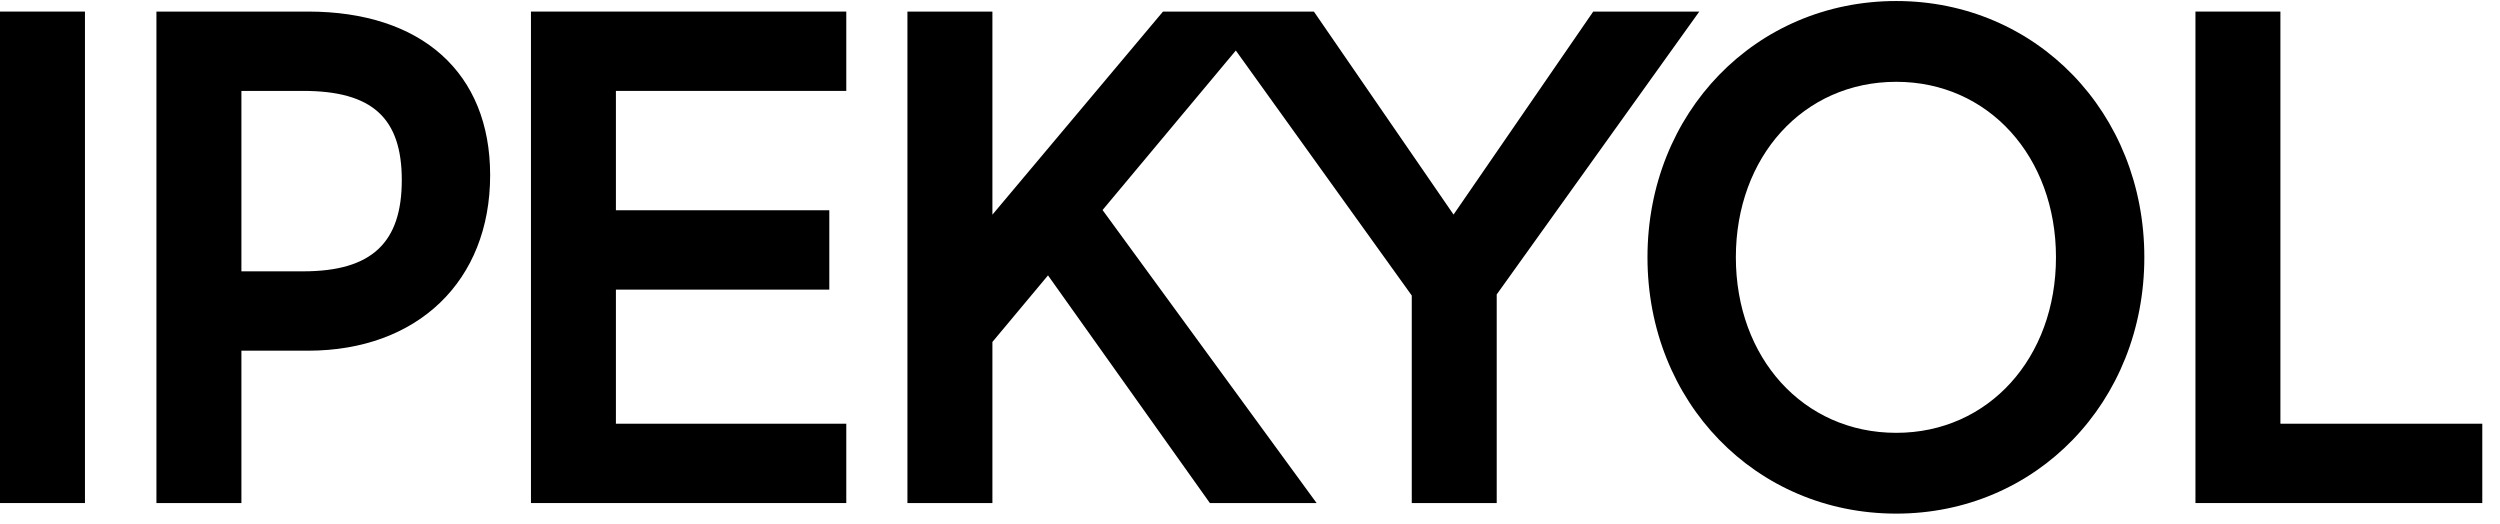
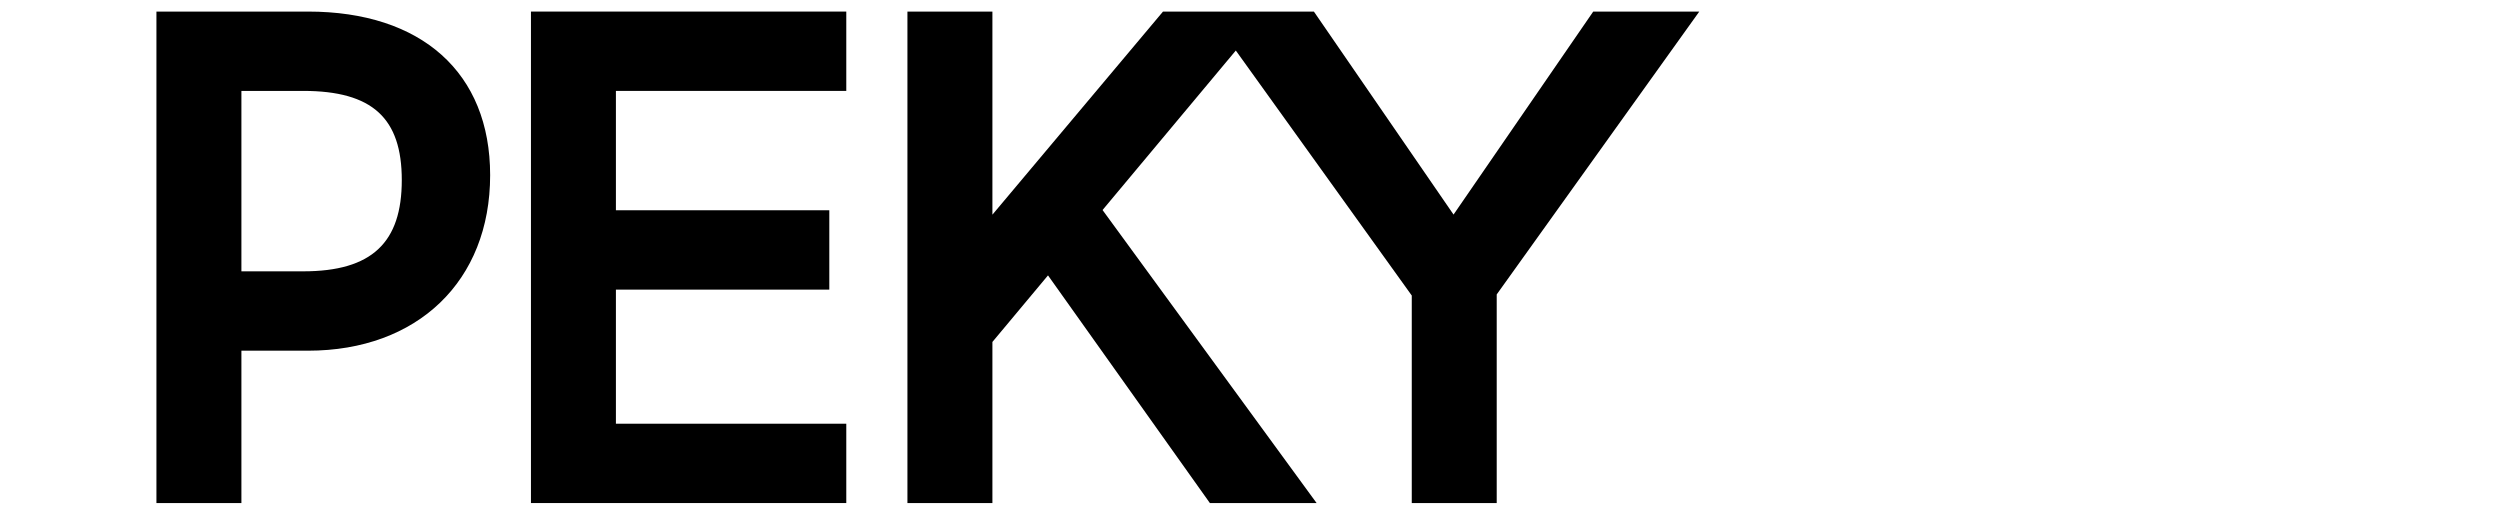
<svg xmlns="http://www.w3.org/2000/svg" width="105" height="22" viewBox="0 0 105 22" fill="none">
  <g clip-path="url(#clip0_11604_18844)">
-     <path d="M12.936 0.486H6.57V21.128H10.139V14.729H12.936C17.532 14.729 20.586 11.809 20.586 7.357C20.587 3.051 17.703 0.486 12.936 0.486ZM12.736 11.396H10.139V3.818H12.736C15.648 3.818 16.875 4.968 16.875 7.563C16.876 10.188 15.62 11.396 12.736 11.396Z" fill="black" />
-     <path d="M3.568 0.486H0V21.128H3.568V0.486Z" fill="black" />
+     <path d="M12.936 0.486H6.57V21.128H10.139V14.729H12.936C17.532 14.729 20.586 11.809 20.586 7.357C20.587 3.051 17.703 0.486 12.936 0.486ZM12.736 11.396H10.139V3.818H12.736C15.648 3.818 16.875 4.968 16.875 7.563C16.876 10.188 15.62 11.396 12.736 11.396" fill="black" />
    <path d="M22.3 21.128H35.544V17.796H25.868V12.164H34.831V8.831H25.868V3.818H35.544V0.486H22.3V21.128Z" fill="black" />
    <path d="M66.916 0.486L61.049 9.012L55.183 0.486H53.271H48.846L41.681 9.016V0.486H38.112V21.128H41.681V14.362L44.016 11.566L50.815 21.128H55.297L46.307 8.821L51.904 2.122L59.294 12.412V21.128H62.862V12.366L71.37 0.486H66.916Z" fill="black" />
-     <path d="M79.643 0.043C73.734 0.043 69.194 4.732 69.194 10.807C69.194 16.883 73.734 21.572 79.643 21.572C85.524 21.572 90.062 16.883 90.062 10.807C90.063 4.732 85.524 0.043 79.643 0.043ZM79.643 18.179C75.732 18.179 72.906 15.024 72.906 10.807C72.906 6.591 75.733 3.436 79.643 3.436C83.526 3.436 86.351 6.591 86.351 10.807C86.352 15.024 83.526 18.179 79.643 18.179Z" fill="black" />
-     <path d="M95.777 17.796V0.486H92.209V21.128H104.256V17.796H95.777Z" fill="black" />
  </g>
  <defs>
    <clipPath id="clip0_11604_18844">
      <rect width="104.329" height="21.709" fill="white" />
    </clipPath>
  </defs>
</svg>